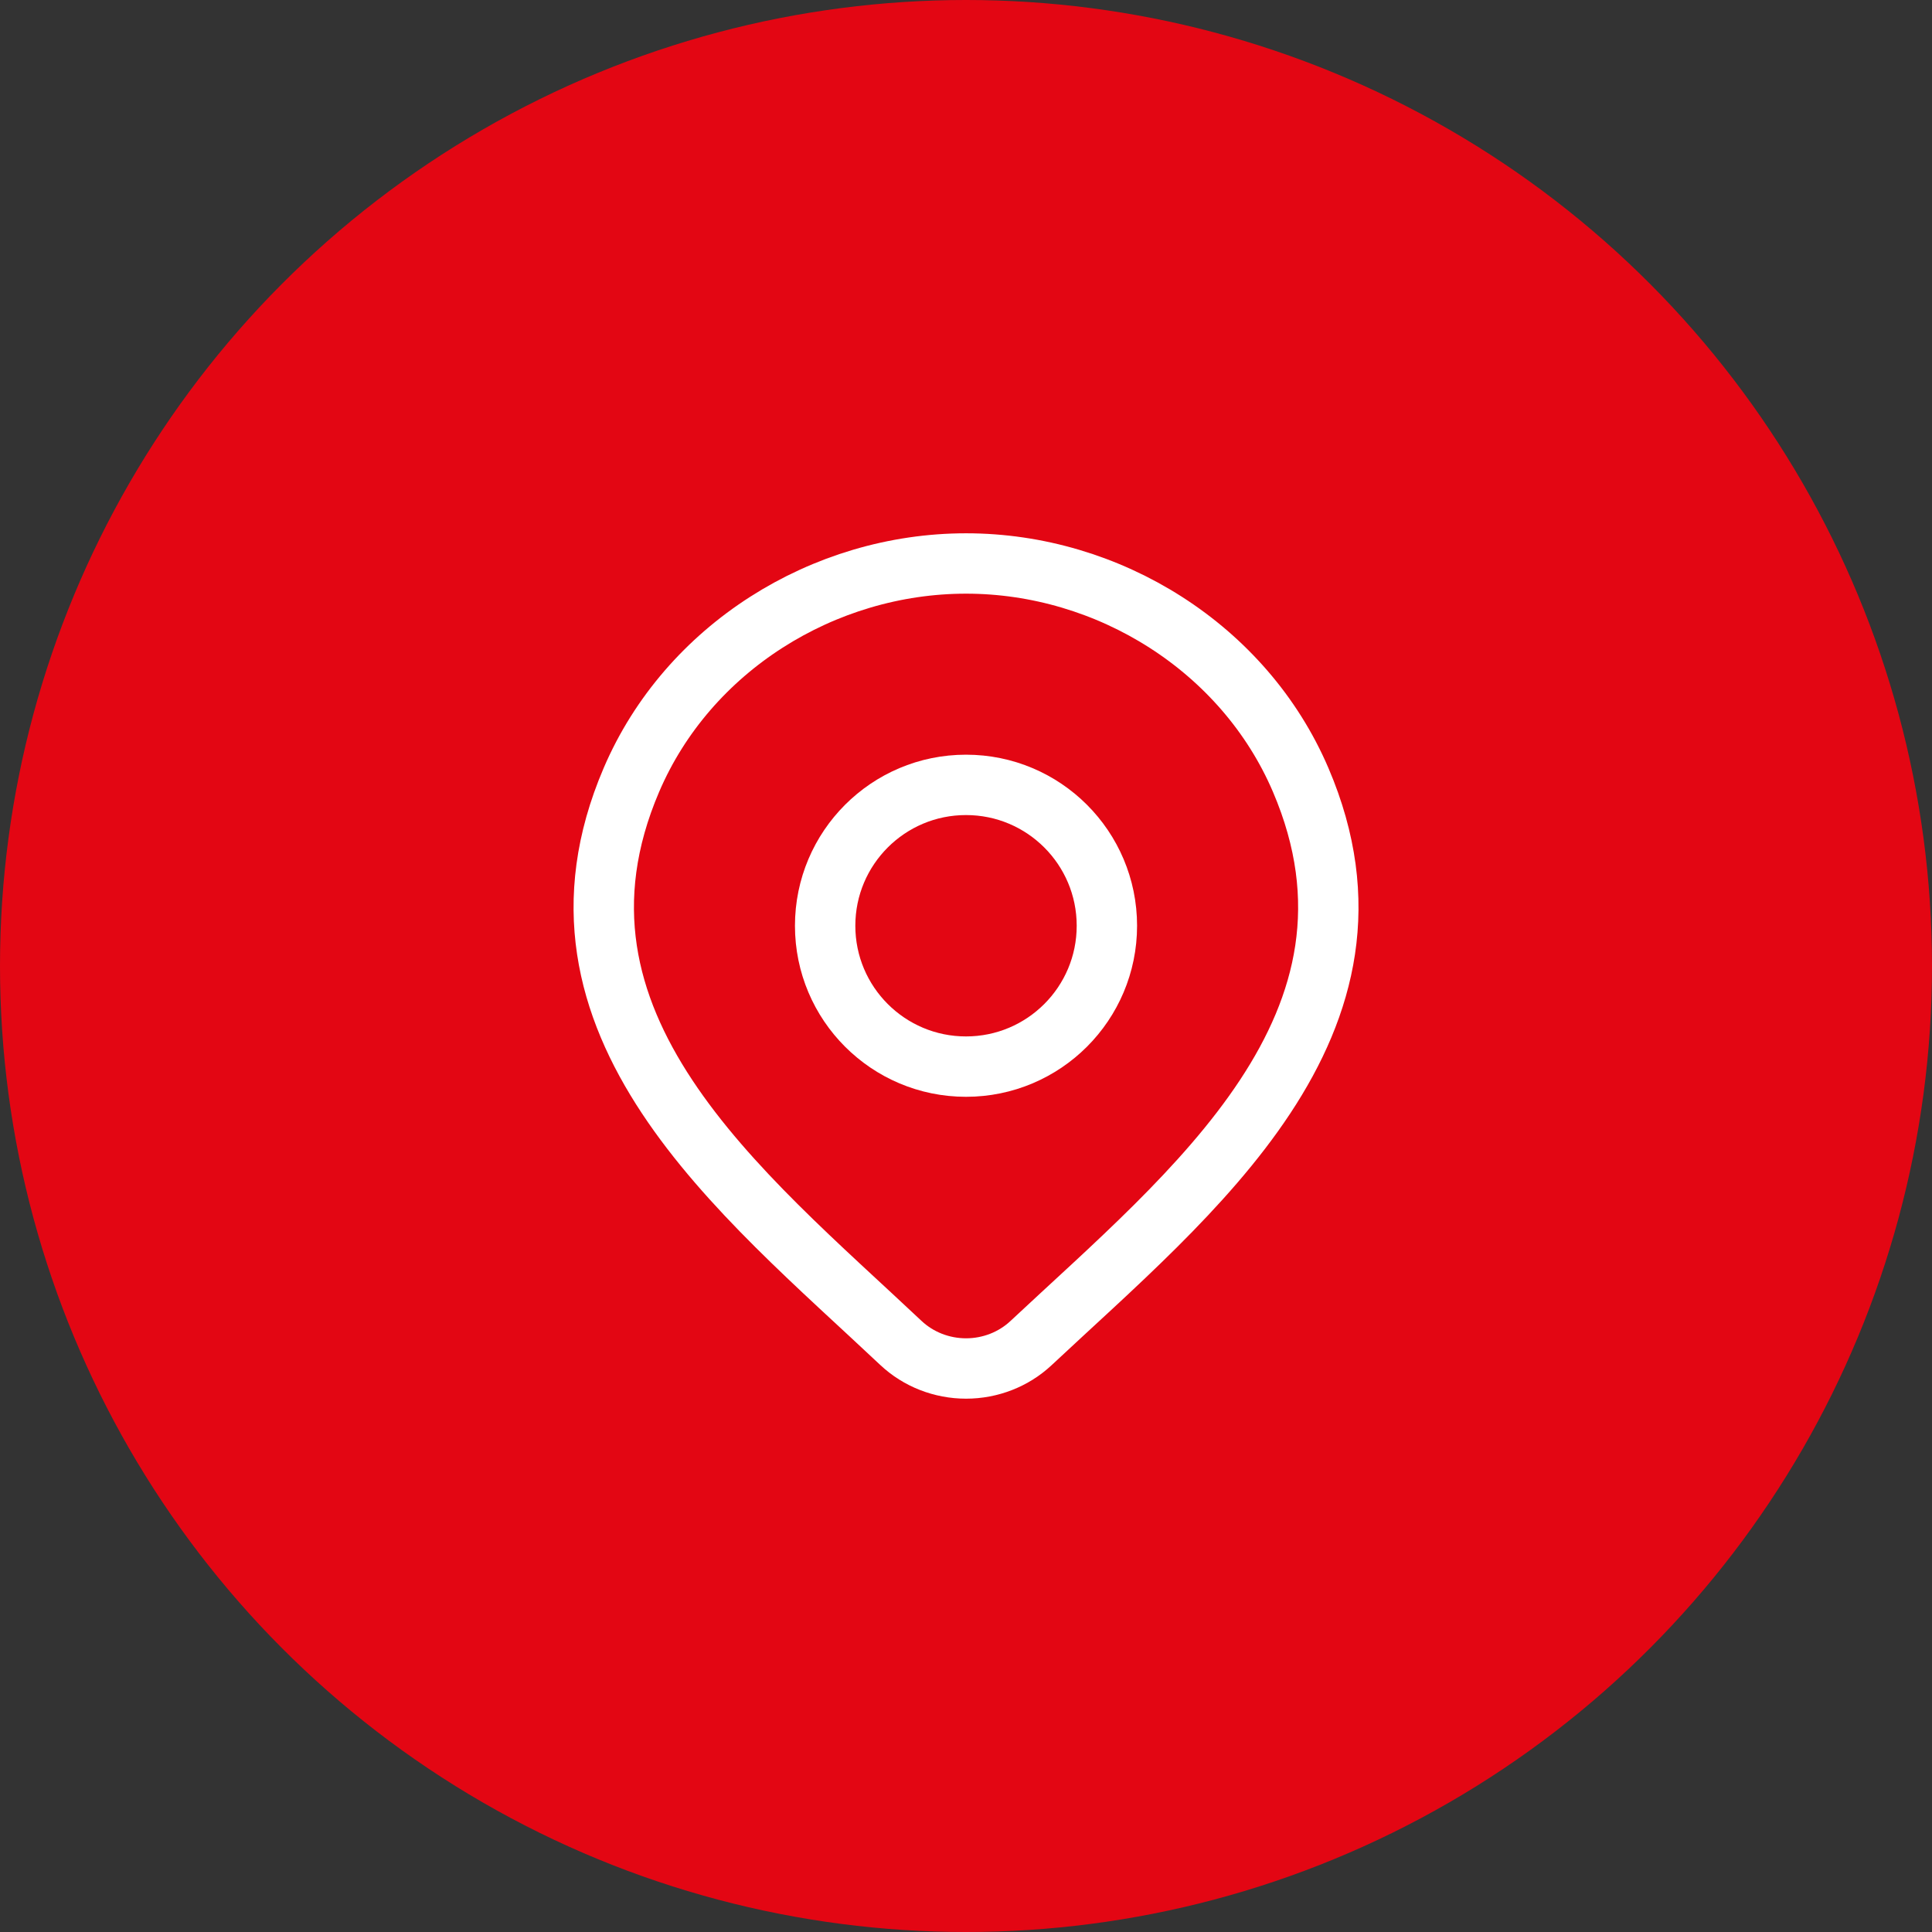
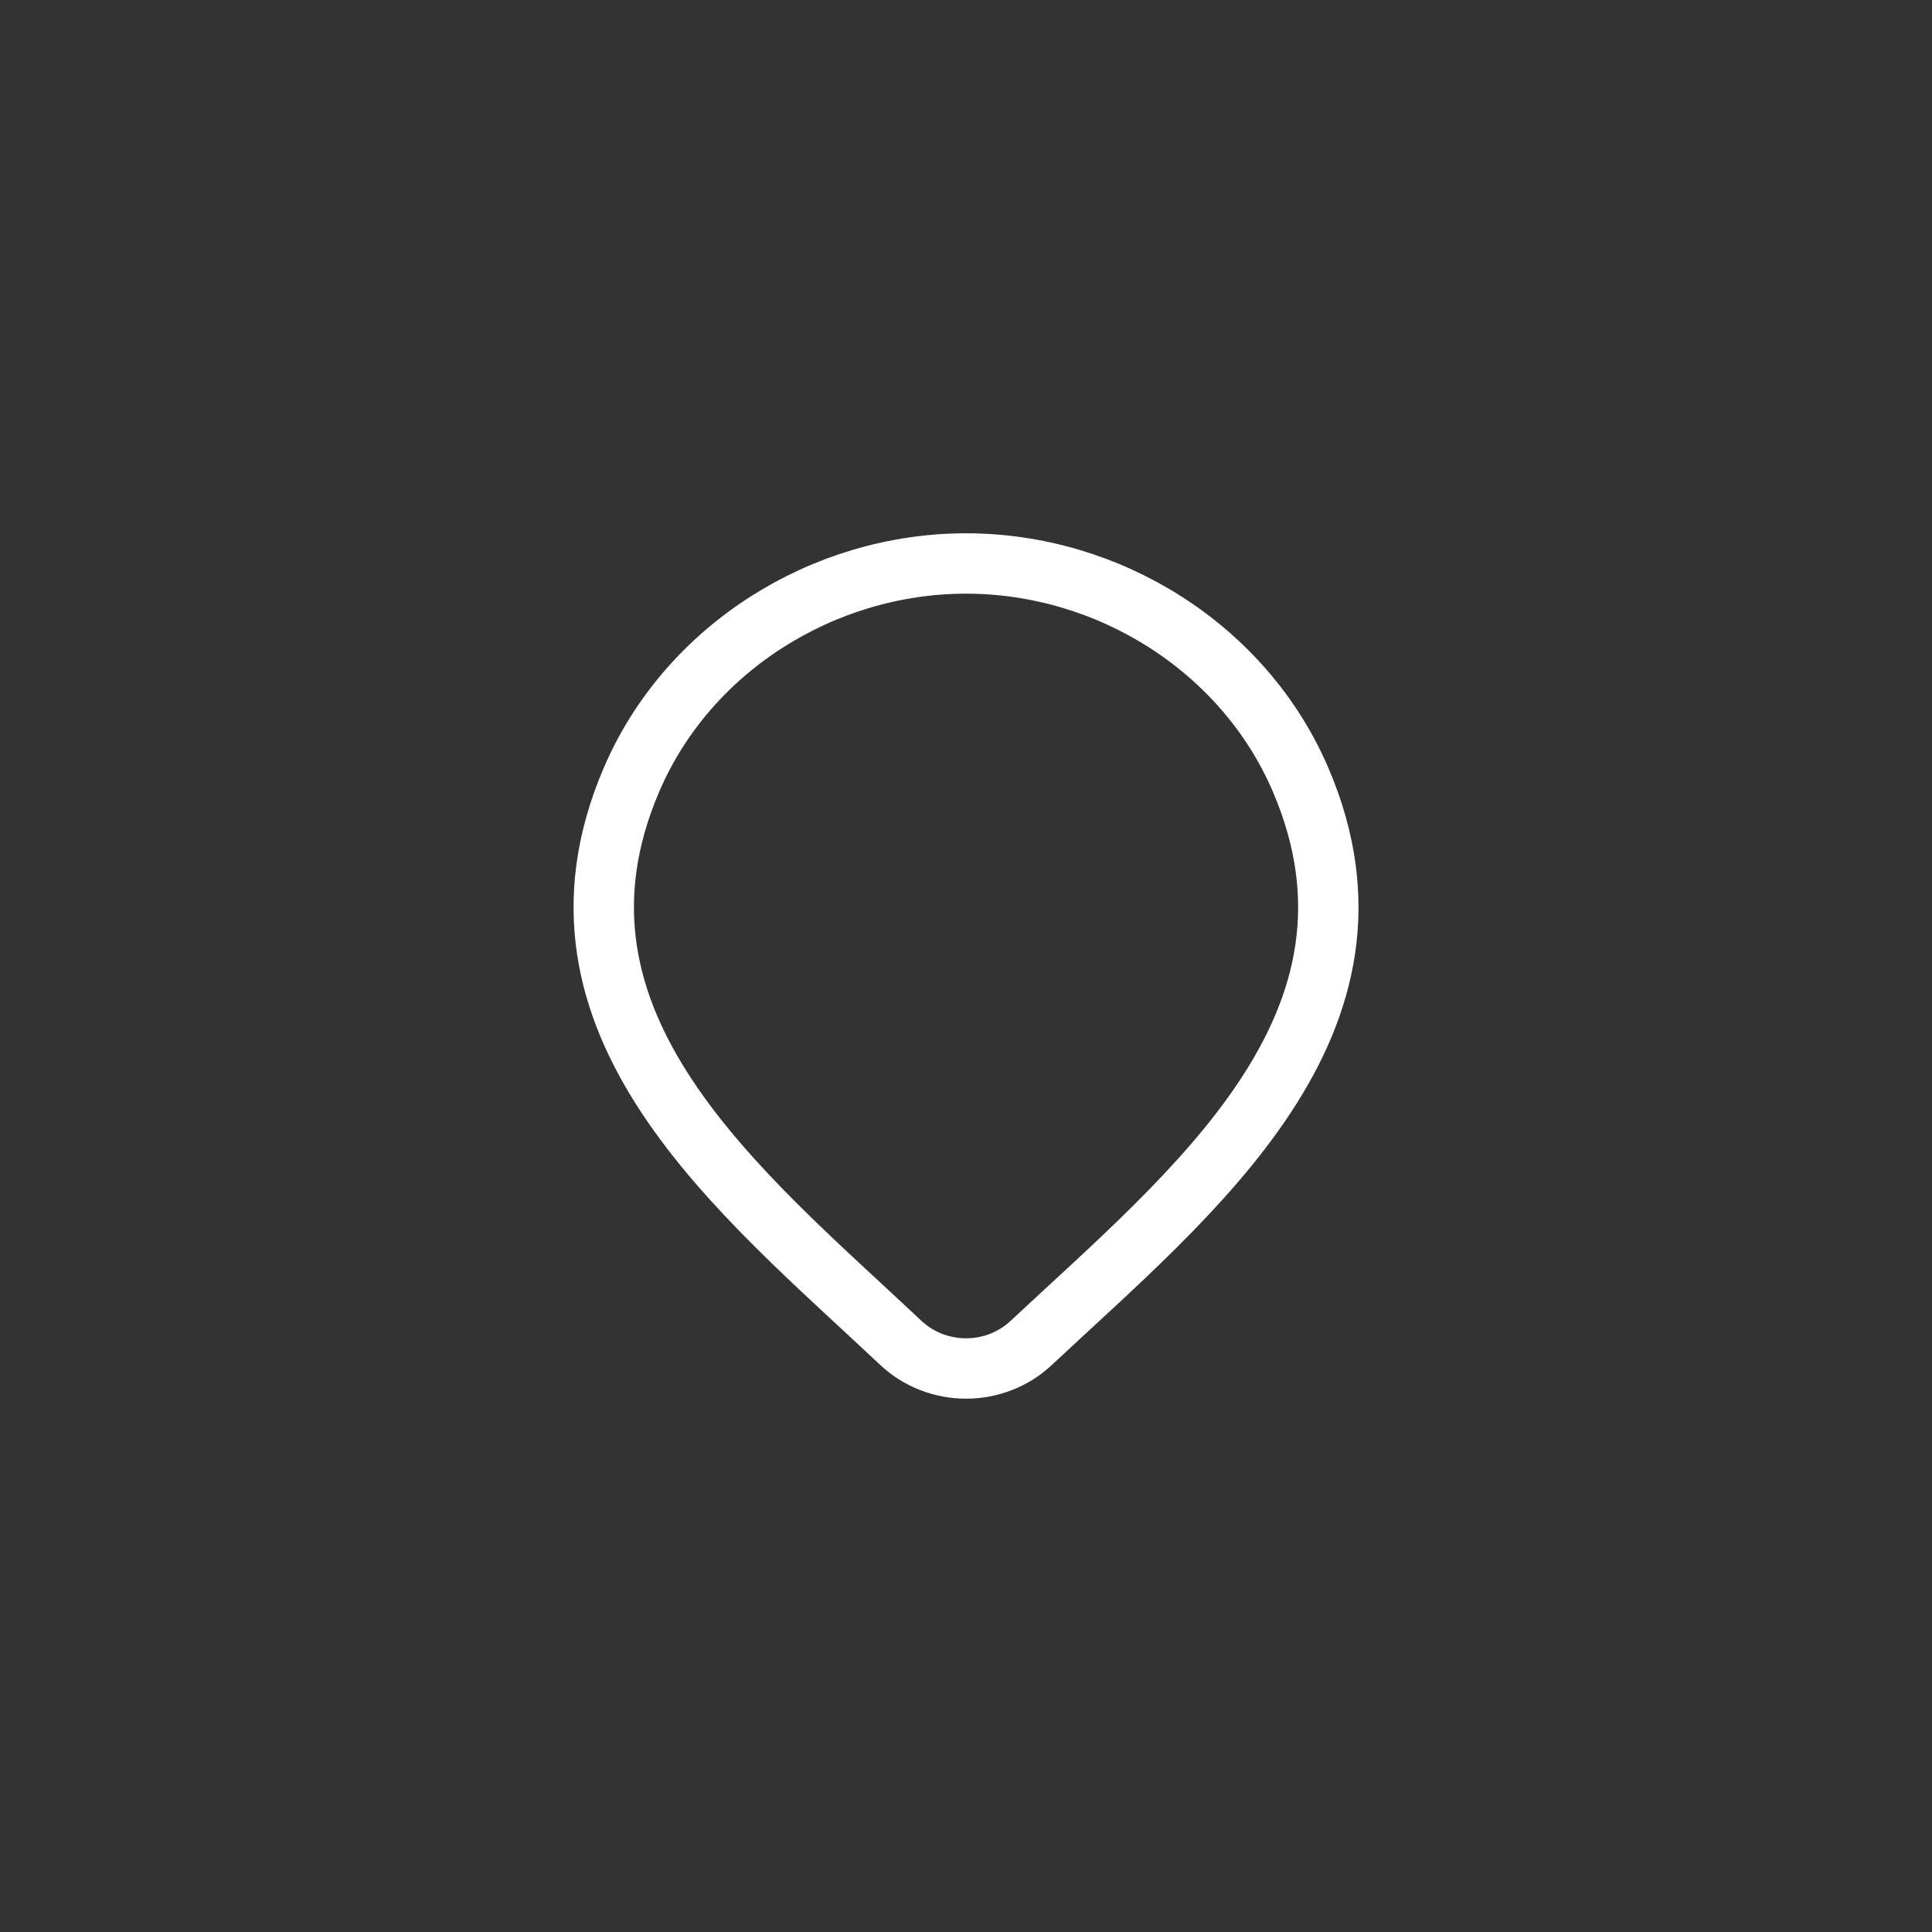
<svg xmlns="http://www.w3.org/2000/svg" width="64" height="64" viewBox="0 0 64 64" fill="none">
  <rect x="0" y="0" width="64" height="64" fill="#333333" stroke="none" />
-   <circle cx="32" cy="32" r="32" fill="#E30613" />
  <path d="M34.157 44.489C33.579 45.031 32.806 45.333 32.002 45.333C31.197 45.333 30.424 45.031 29.846 44.489C24.551 39.501 17.454 33.929 20.915 25.839C22.786 21.465 27.278 18.666 32.002 18.666C36.725 18.666 41.217 21.465 43.088 25.839C46.544 33.919 39.465 39.518 34.157 44.489Z" stroke="white" stroke-width="2" />
-   <path d="M36.667 30.667C36.667 33.244 34.578 35.333 32 35.333C29.423 35.333 27.334 33.244 27.334 30.667C27.334 28.089 29.423 26 32 26C34.578 26 36.667 28.089 36.667 30.667Z" stroke="white" stroke-width="2" />
</svg>